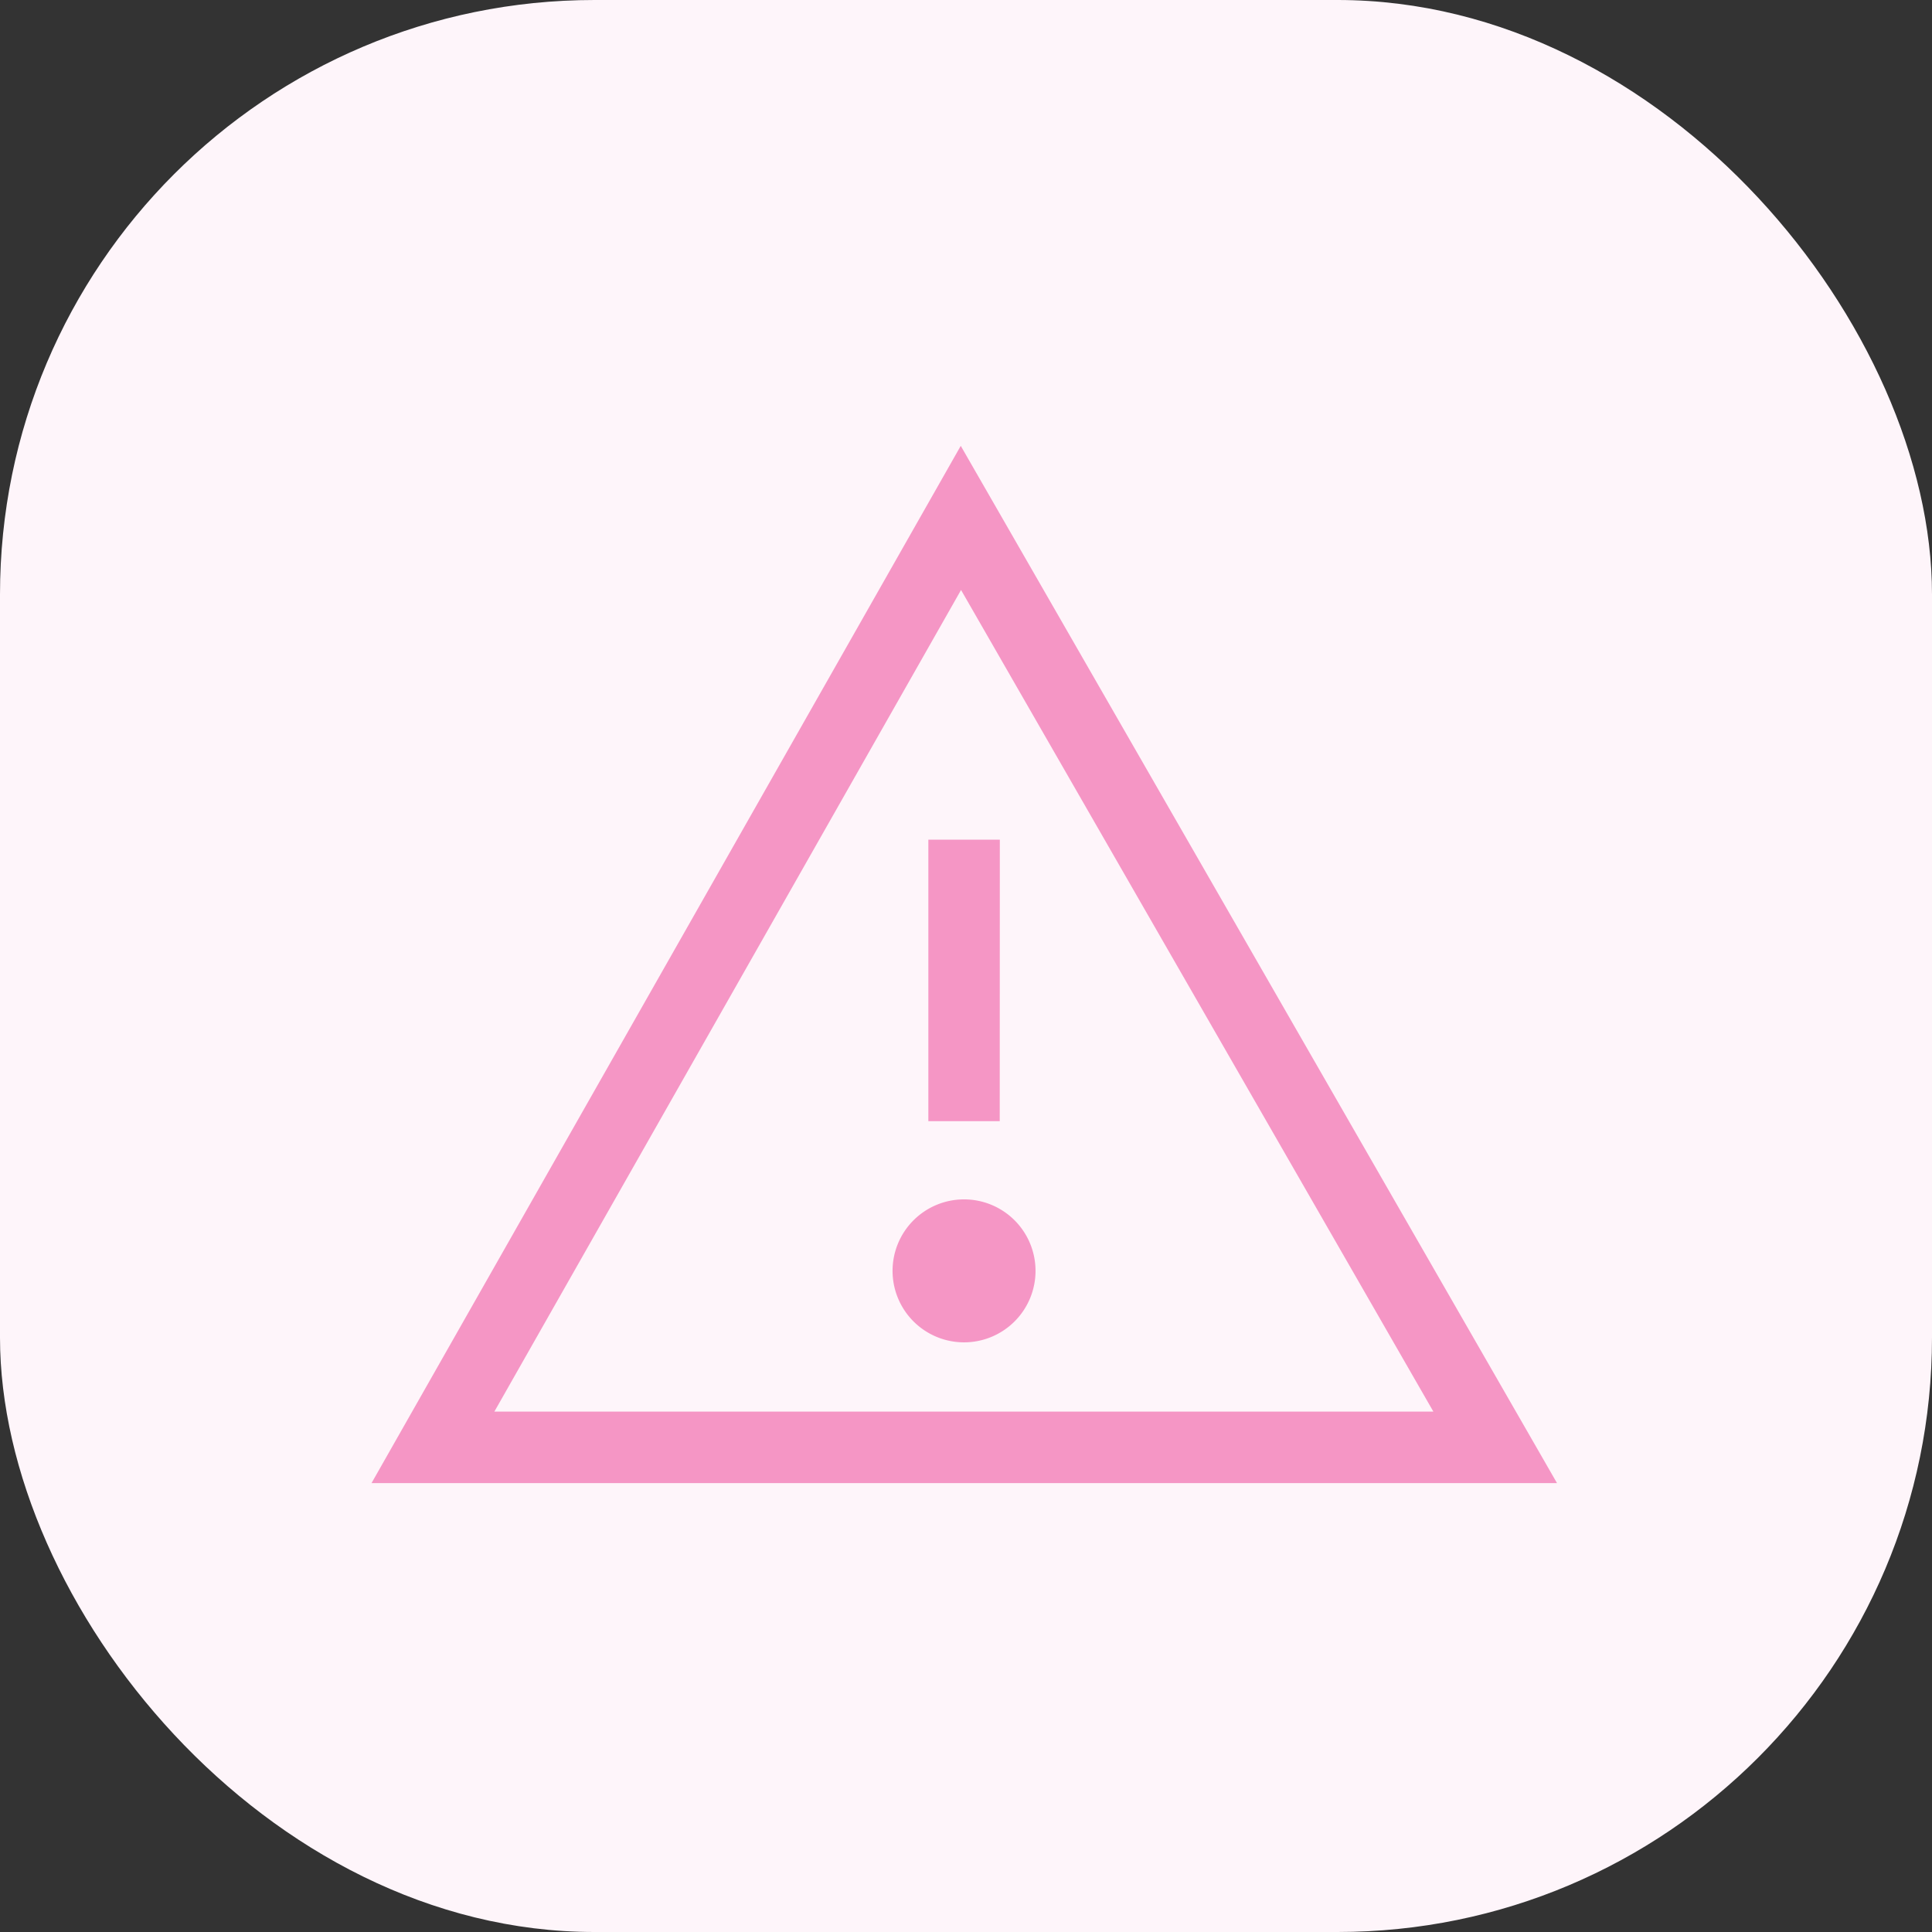
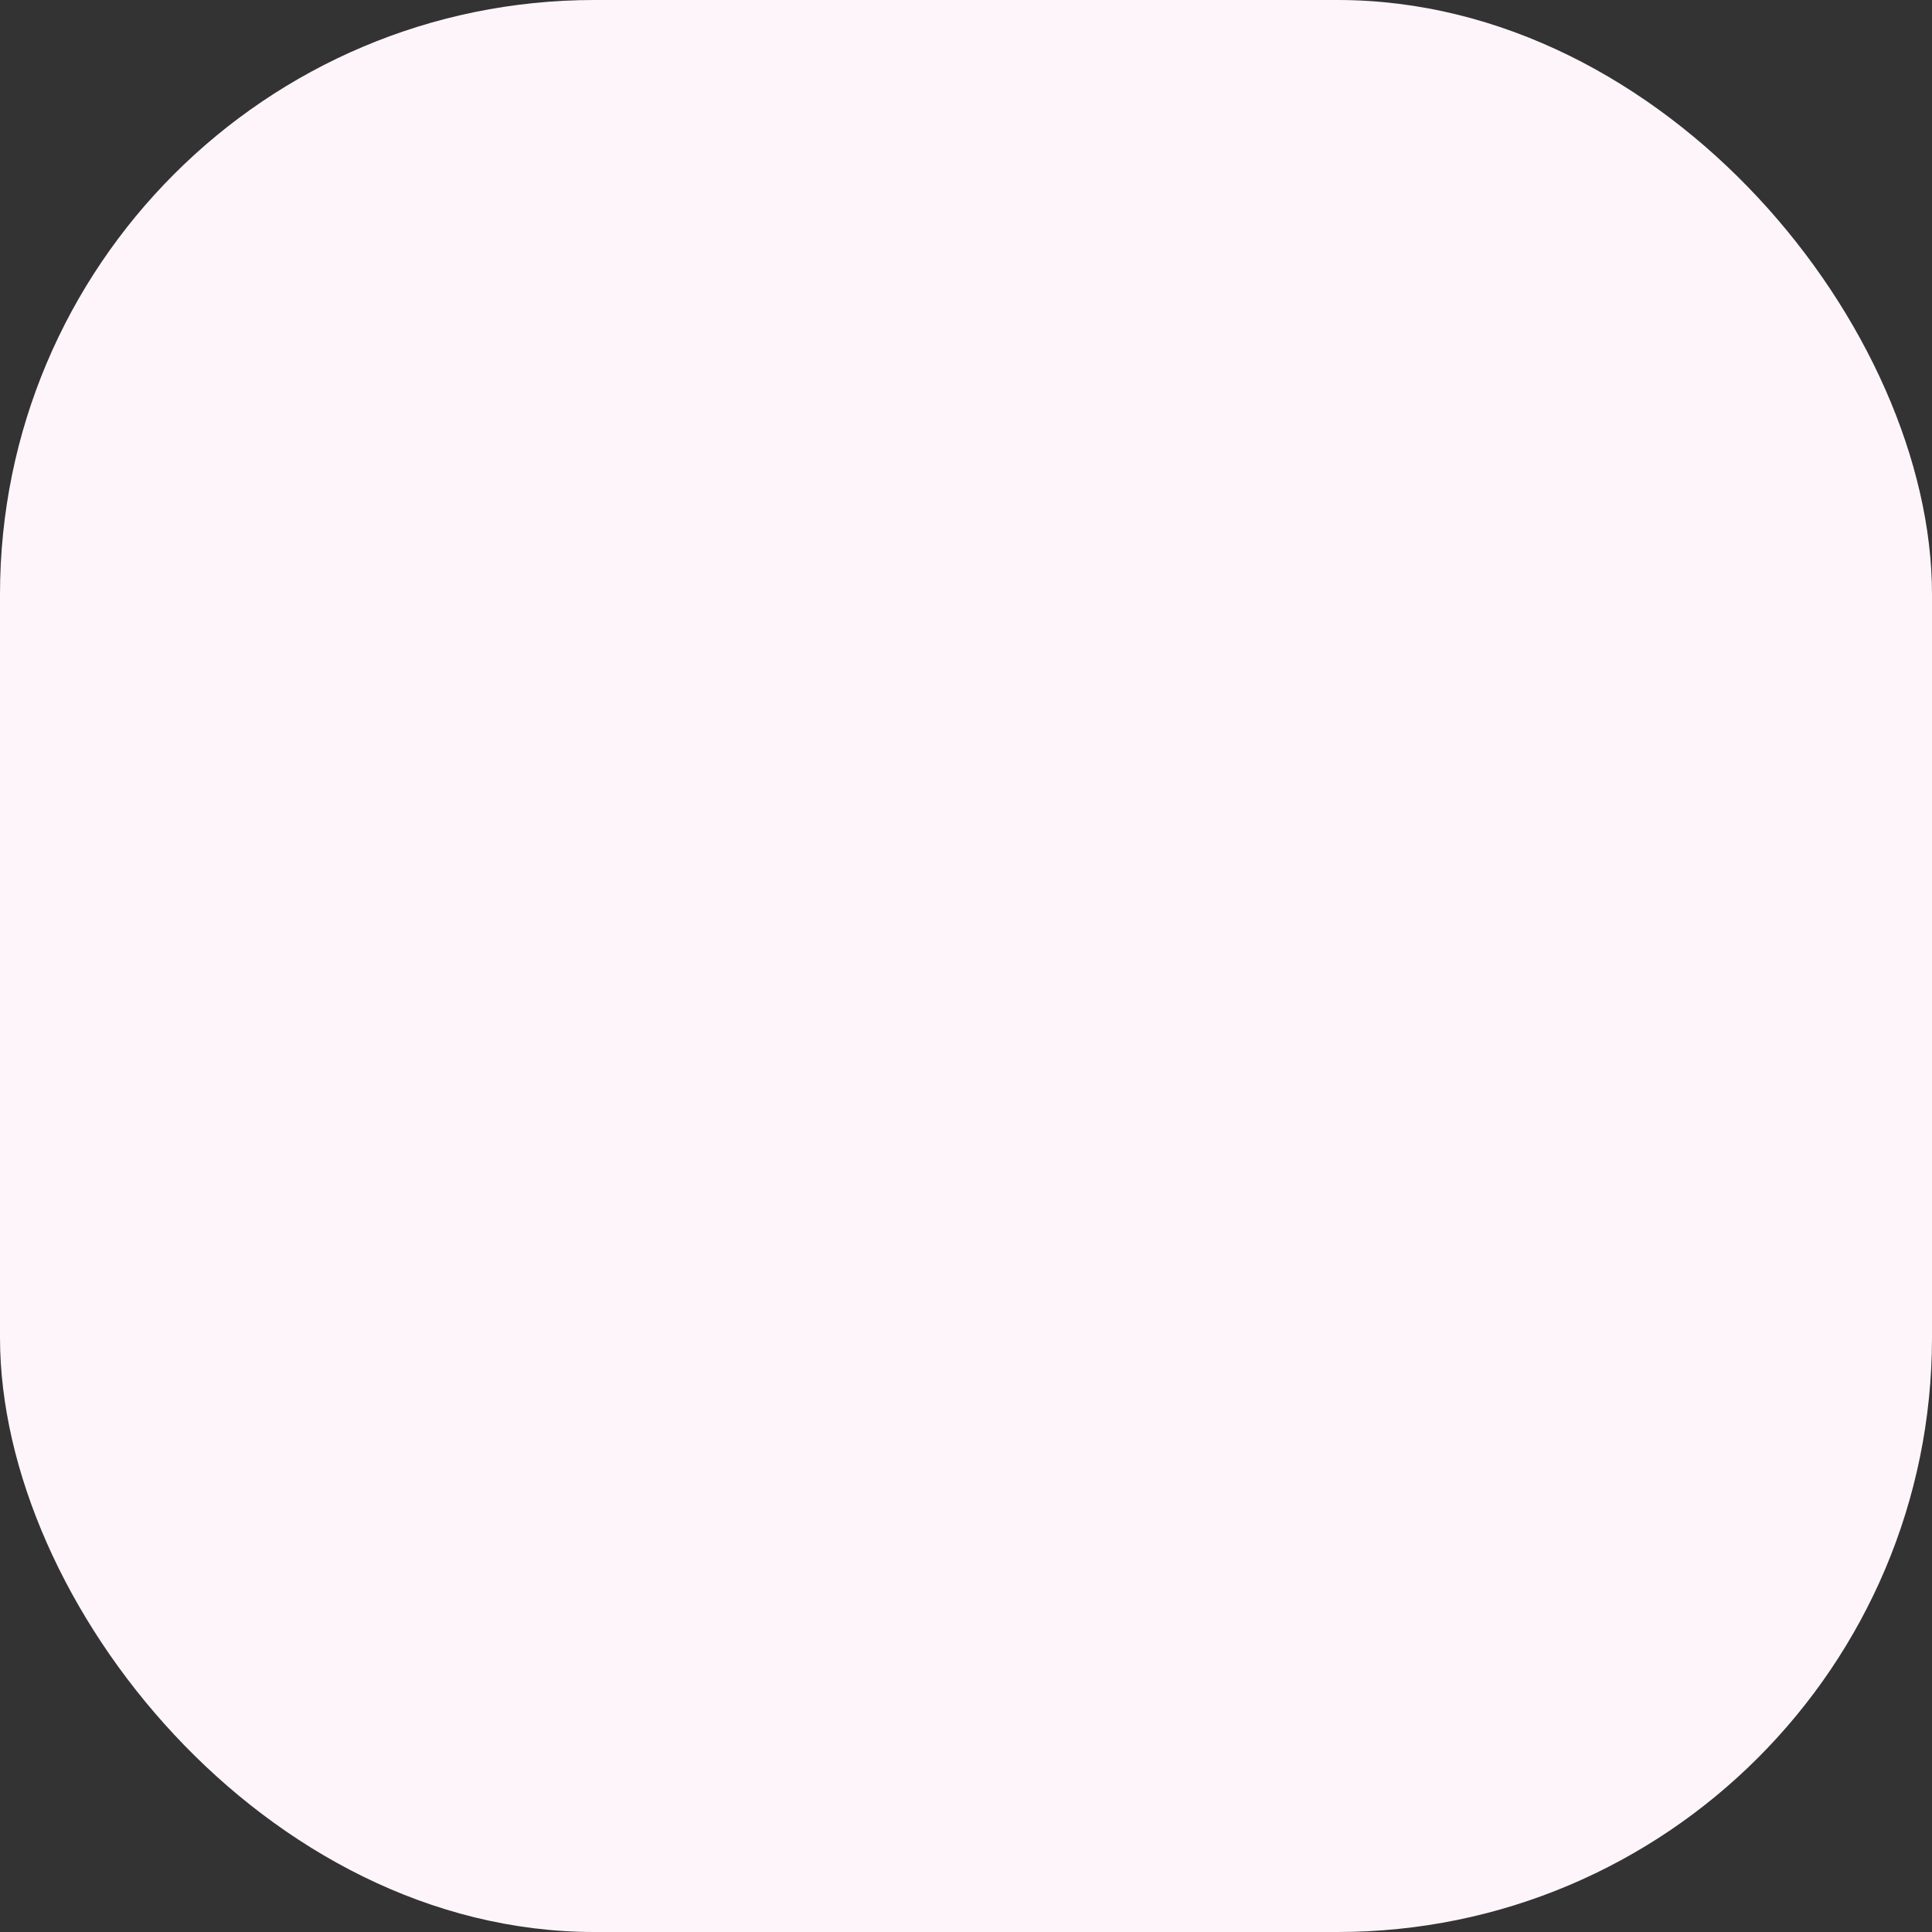
<svg xmlns="http://www.w3.org/2000/svg" width="78" height="78" viewBox="0 0 78 78">
  <rect x="0" y="0" width="78" height="78" fill="#333333" stroke="none" />
  <defs>
    <clipPath id="clip-path">
-       <rect id="Rectangle_418" data-name="Rectangle 418" width="47.86" height="41.876" transform="translate(0 0)" fill="#f596c5" />
-     </clipPath>
+       </clipPath>
  </defs>
  <g id="Group_705" data-name="Group 705" transform="translate(-122 -2584)">
    <rect id="Rectangle_400" data-name="Rectangle 400" width="78" height="78" rx="24" transform="translate(122 2584)" fill="#fef5fa" />
    <g id="Group_674" data-name="Group 674" transform="translate(137 2602)">
      <g id="Group_673" data-name="Group 673" clip-path="url(#clip-path)">
-         <path id="Path_2841" data-name="Path 2841" d="M23.788,0,0,41.876H47.86ZM23.8,5.819,42.869,38.99H4.959L23.8,5.819Zm1.562,21.446H22.48V15.9h2.886Zm1.445,6.043a2.886,2.886,0,1,1-2.886-2.886,2.886,2.886,0,0,1,2.886,2.886" fill="#f596c5" />
-       </g>
+         </g>
    </g>
  </g>
</svg>